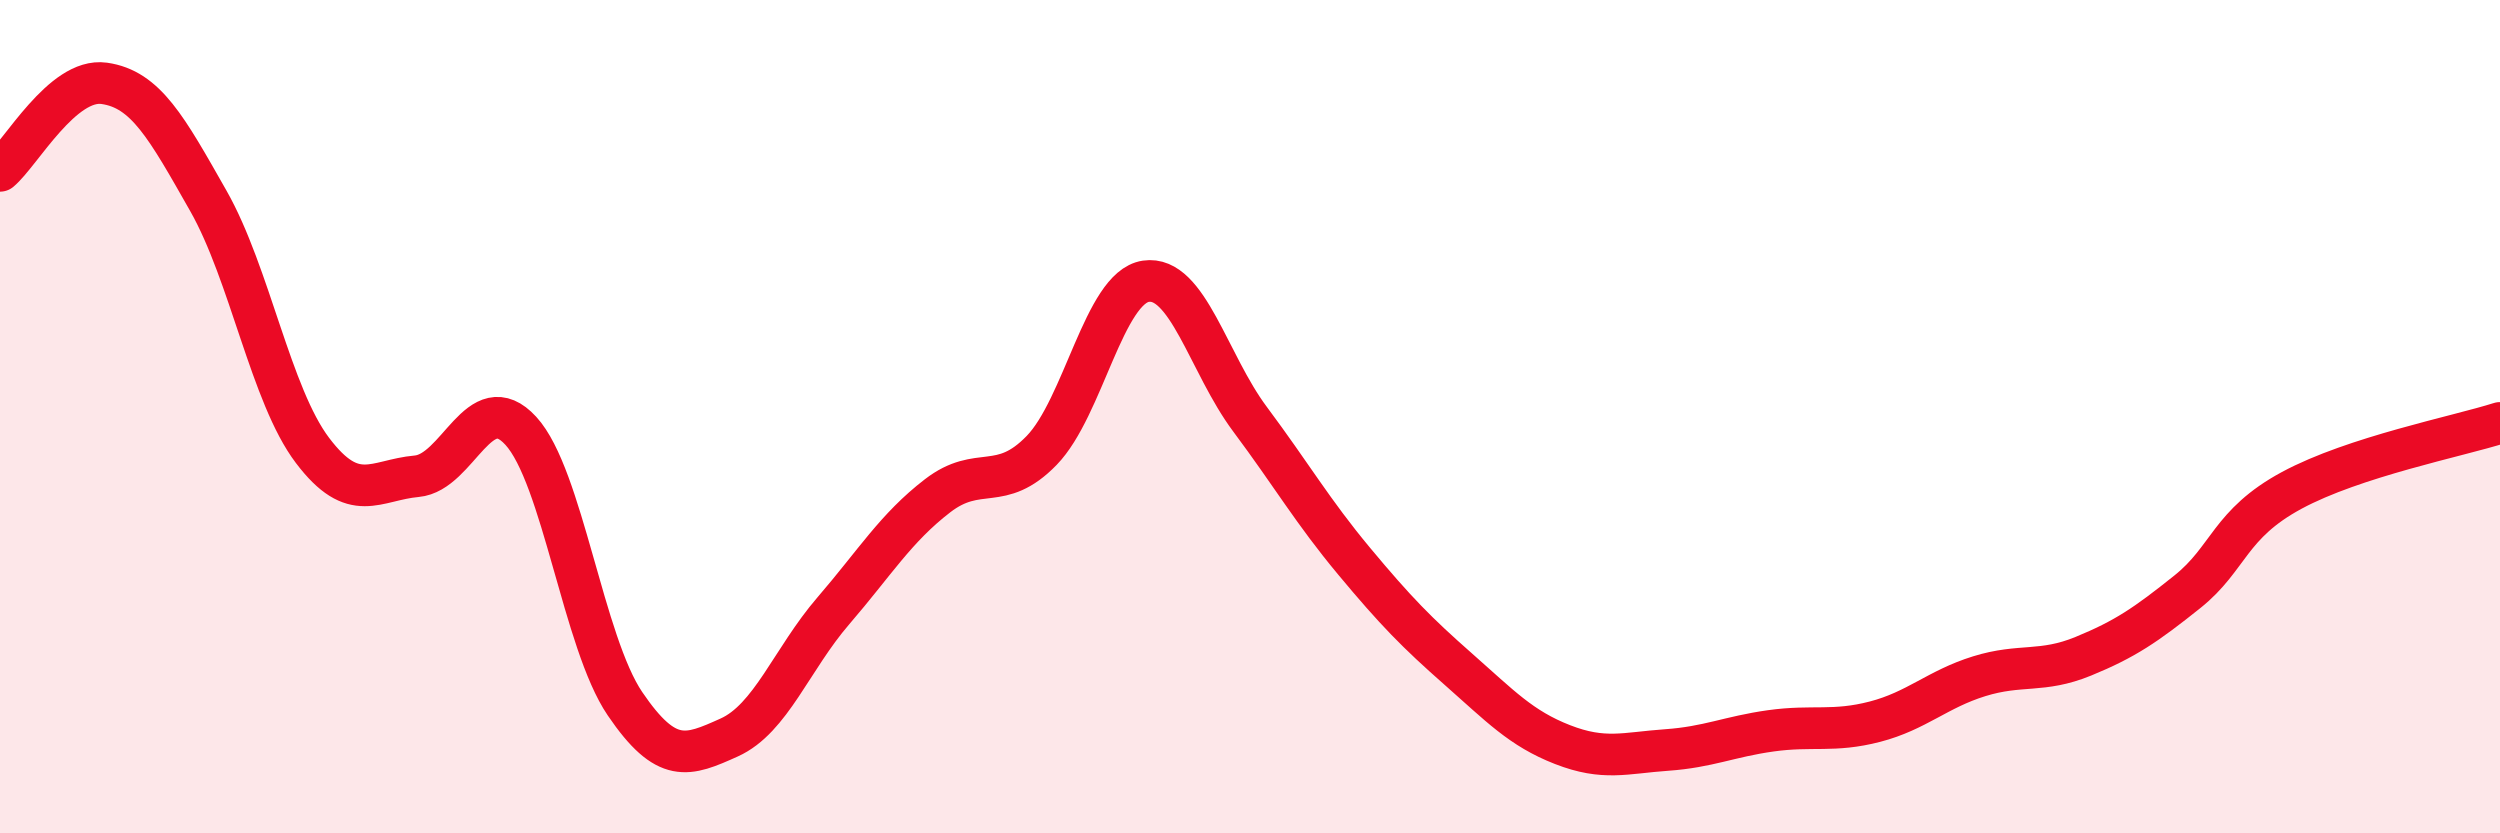
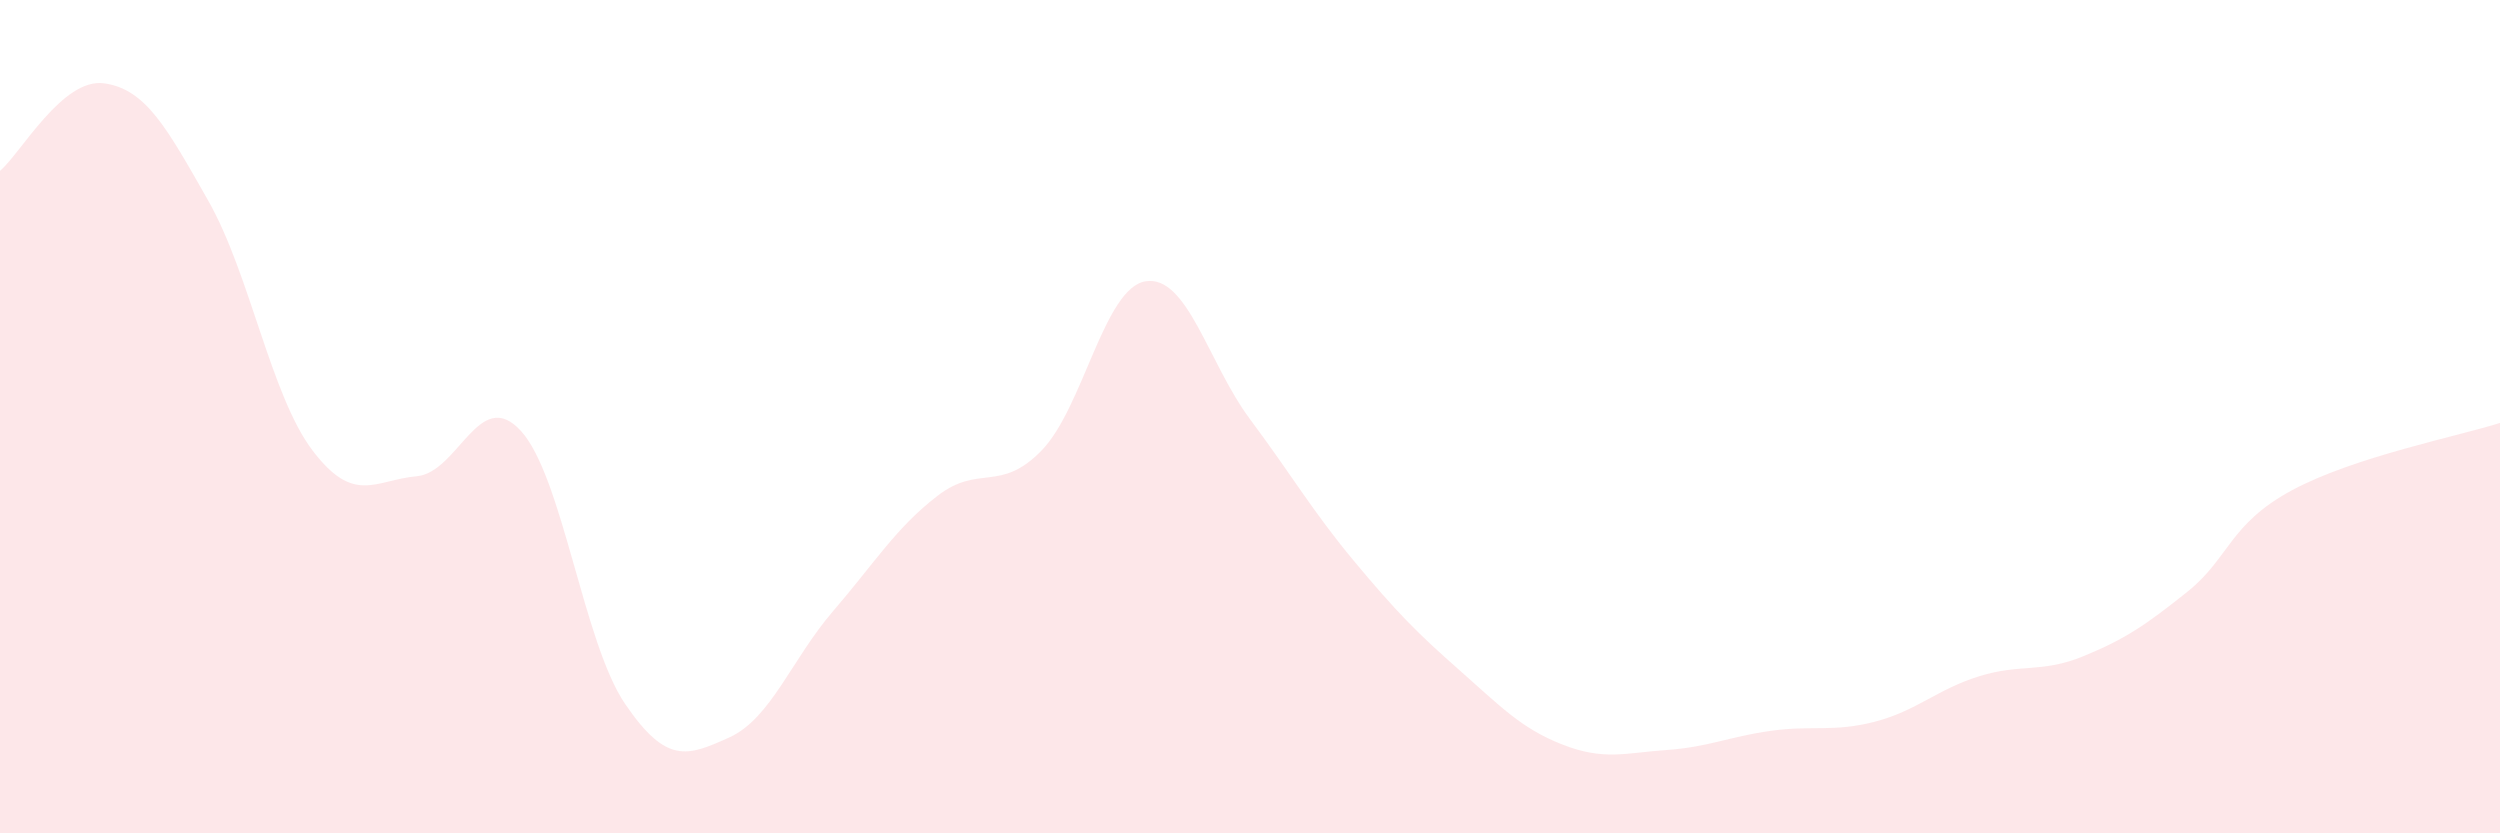
<svg xmlns="http://www.w3.org/2000/svg" width="60" height="20" viewBox="0 0 60 20">
  <path d="M 0,4.1 C 0.5,3.68 1.5,1.86 2.5,2 C 3.5,2.14 4,3.06 5,4.82 C 6,6.58 6.5,9.49 7.5,10.81 C 8.5,12.13 9,11.52 10,11.43 C 11,11.34 11.5,9.25 12.5,10.34 C 13.5,11.43 14,15.42 15,16.89 C 16,18.36 16.5,18.15 17.5,17.7 C 18.5,17.25 19,15.82 20,14.66 C 21,13.5 21.5,12.67 22.5,11.9 C 23.5,11.13 24,11.84 25,10.81 C 26,9.78 26.5,6.9 27.5,6.75 C 28.5,6.6 29,8.72 30,10.06 C 31,11.4 31.5,12.27 32.5,13.47 C 33.5,14.67 34,15.18 35,16.06 C 36,16.94 36.5,17.48 37.5,17.87 C 38.5,18.26 39,18.07 40,18 C 41,17.93 41.5,17.68 42.5,17.54 C 43.5,17.4 44,17.58 45,17.32 C 46,17.06 46.5,16.54 47.5,16.23 C 48.5,15.92 49,16.16 50,15.75 C 51,15.34 51.5,15 52.5,14.2 C 53.5,13.4 53.5,12.58 55,11.77 C 56.5,10.96 59,10.47 60,10.15L60 20L0 20Z" fill="#EB0A25" opacity="0.1" stroke-linecap="round" stroke-linejoin="round" />
-   <path d="M 0,4.1 C 0.5,3.68 1.5,1.86 2.5,2 C 3.5,2.14 4,3.06 5,4.82 C 6,6.58 6.5,9.49 7.5,10.81 C 8.5,12.13 9,11.52 10,11.43 C 11,11.34 11.5,9.25 12.5,10.34 C 13.5,11.43 14,15.42 15,16.89 C 16,18.36 16.5,18.15 17.5,17.7 C 18.5,17.25 19,15.82 20,14.66 C 21,13.5 21.5,12.67 22.5,11.9 C 23.5,11.13 24,11.84 25,10.81 C 26,9.78 26.5,6.9 27.5,6.75 C 28.5,6.6 29,8.72 30,10.06 C 31,11.4 31.5,12.27 32.5,13.47 C 33.5,14.67 34,15.18 35,16.06 C 36,16.94 36.5,17.48 37.5,17.87 C 38.5,18.26 39,18.07 40,18 C 41,17.93 41.5,17.68 42.5,17.54 C 43.5,17.4 44,17.58 45,17.32 C 46,17.06 46.5,16.54 47.5,16.23 C 48.5,15.92 49,16.16 50,15.75 C 51,15.34 51.5,15 52.5,14.2 C 53.5,13.4 53.5,12.58 55,11.77 C 56.5,10.96 59,10.47 60,10.15" stroke="#EB0A25" stroke-width="1" fill="none" stroke-linecap="round" stroke-linejoin="round" />
</svg>